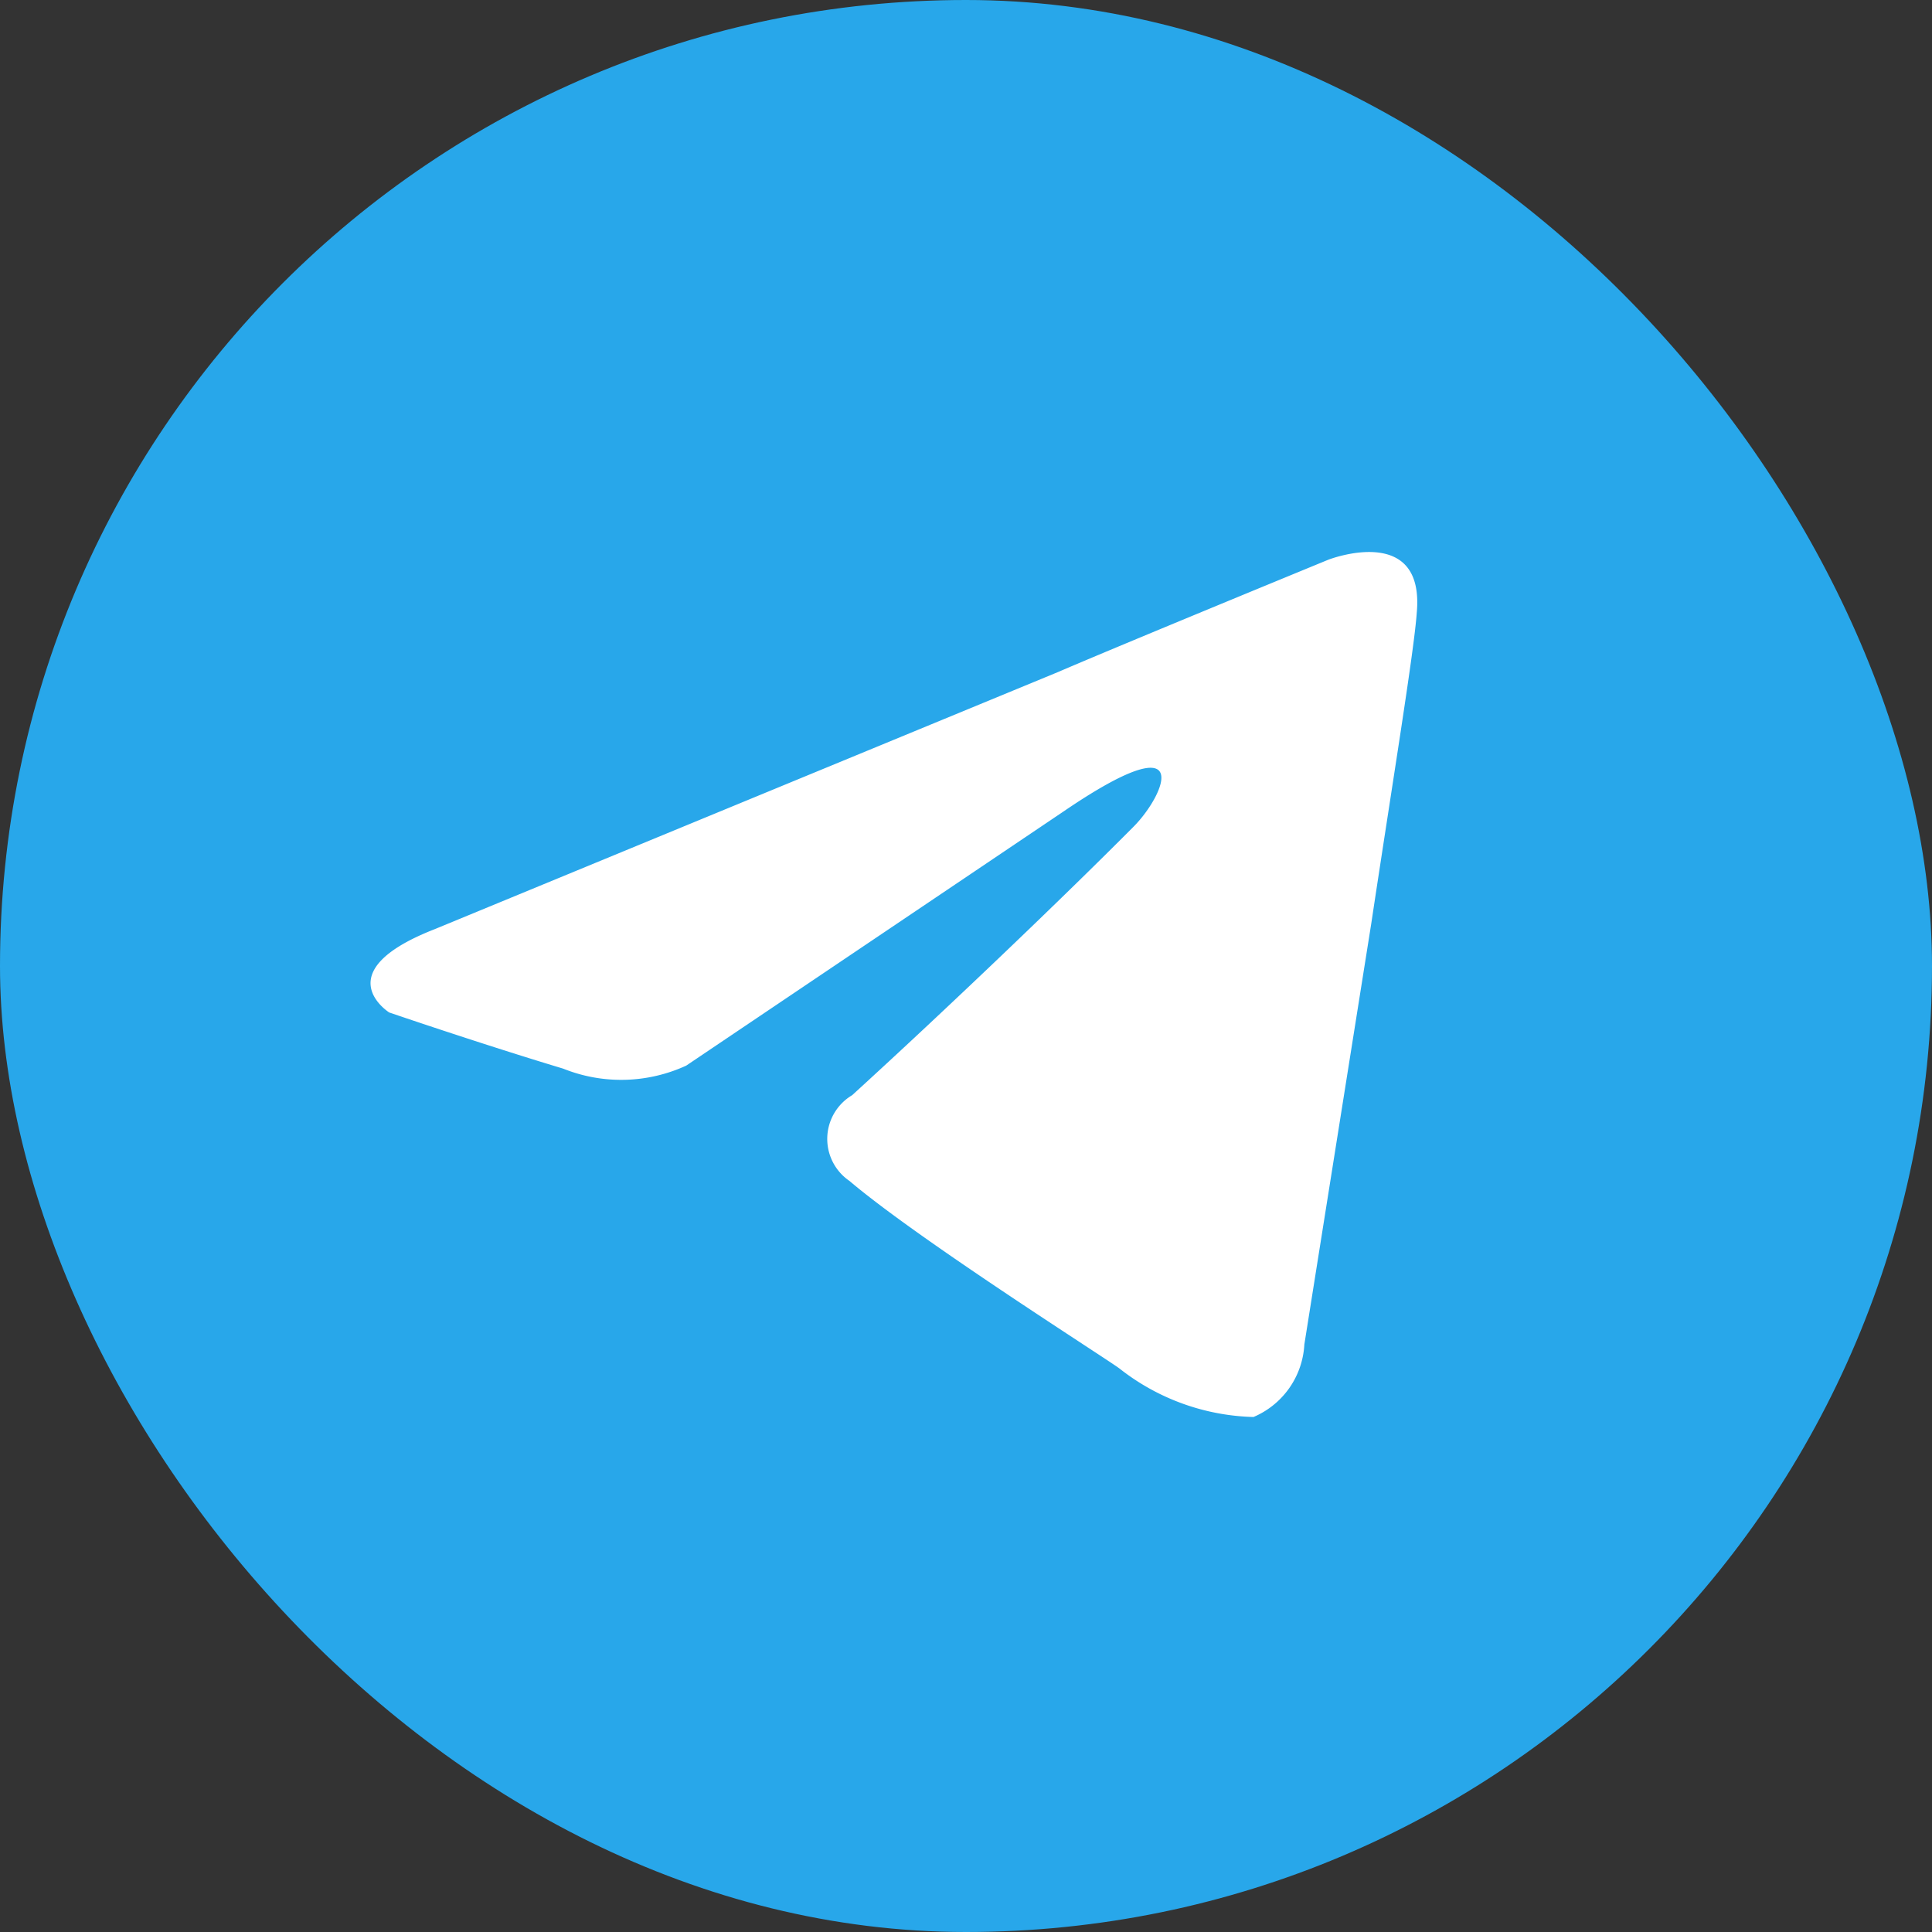
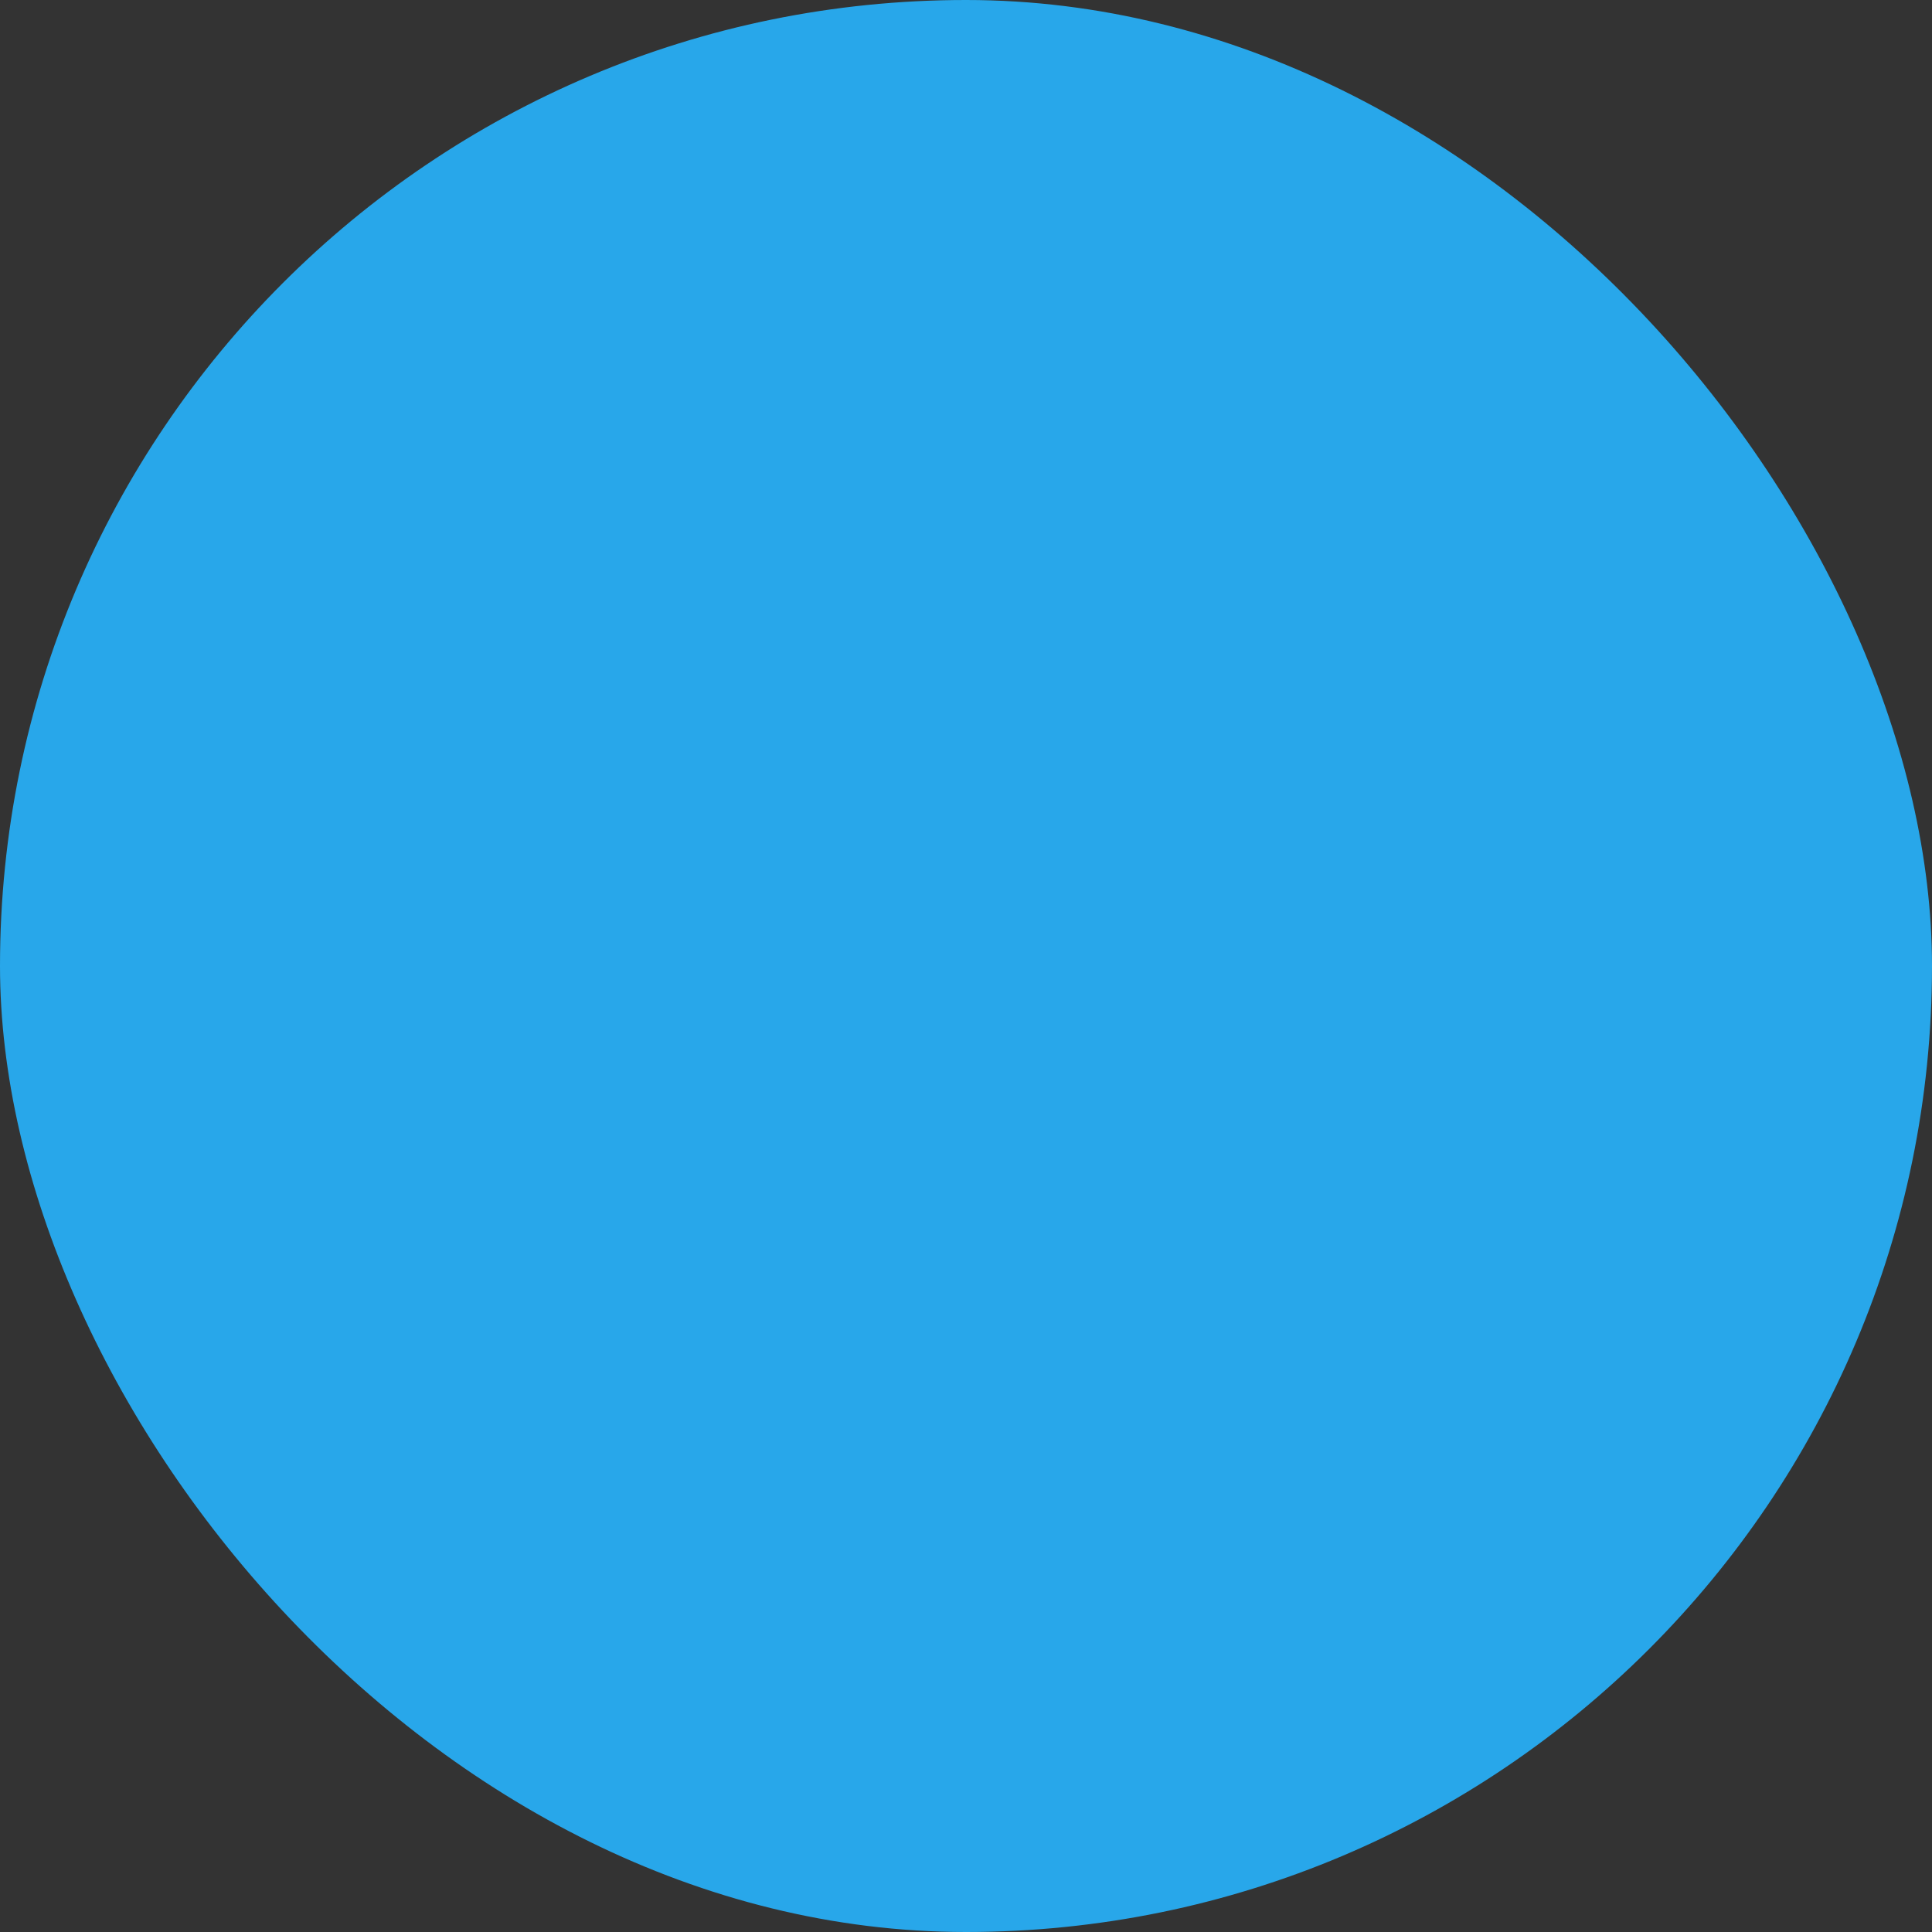
<svg xmlns="http://www.w3.org/2000/svg" id="_Telegram" data-name=" Telegram" width="32" height="32" viewBox="0 0 32 32">
  <rect x="0" y="0" width="32" height="32" fill="#333333" stroke="none" />
  <defs>
    <style>
      .cls-1 {
        fill: #28a7ea;
      }

      .cls-2 {
        fill: #fff;
        fill-rule: evenodd;
      }
    </style>
  </defs>
  <rect id="подложка" class="cls-1" width="32" height="32" rx="16" ry="16" />
-   <path id="Фигура_7" data-name="Фигура 7" class="cls-2" d="M487.2,3991.39l10.327-4.26c1.019-.44,4.476-1.86,4.476-1.86s1.6-.62,1.463.88c-0.044.63-.4,2.8-0.754,5.15l-1.108,6.97a1.385,1.385,0,0,1-.842,1.2,3.741,3.741,0,0,1-2.216-.8c-0.177-.14-3.324-2.13-4.476-3.11a0.842,0.842,0,0,1,.044-1.42c1.6-1.46,3.5-3.28,4.654-4.44,0.532-.53,1.064-1.77-1.152-0.26l-6.25,4.21a2.578,2.578,0,0,1-2.038.05c-1.33-.4-2.881-0.93-2.881-0.93s-1.064-.67.753-1.38h0Z" transform="translate(-480 -3976)" />
</svg>